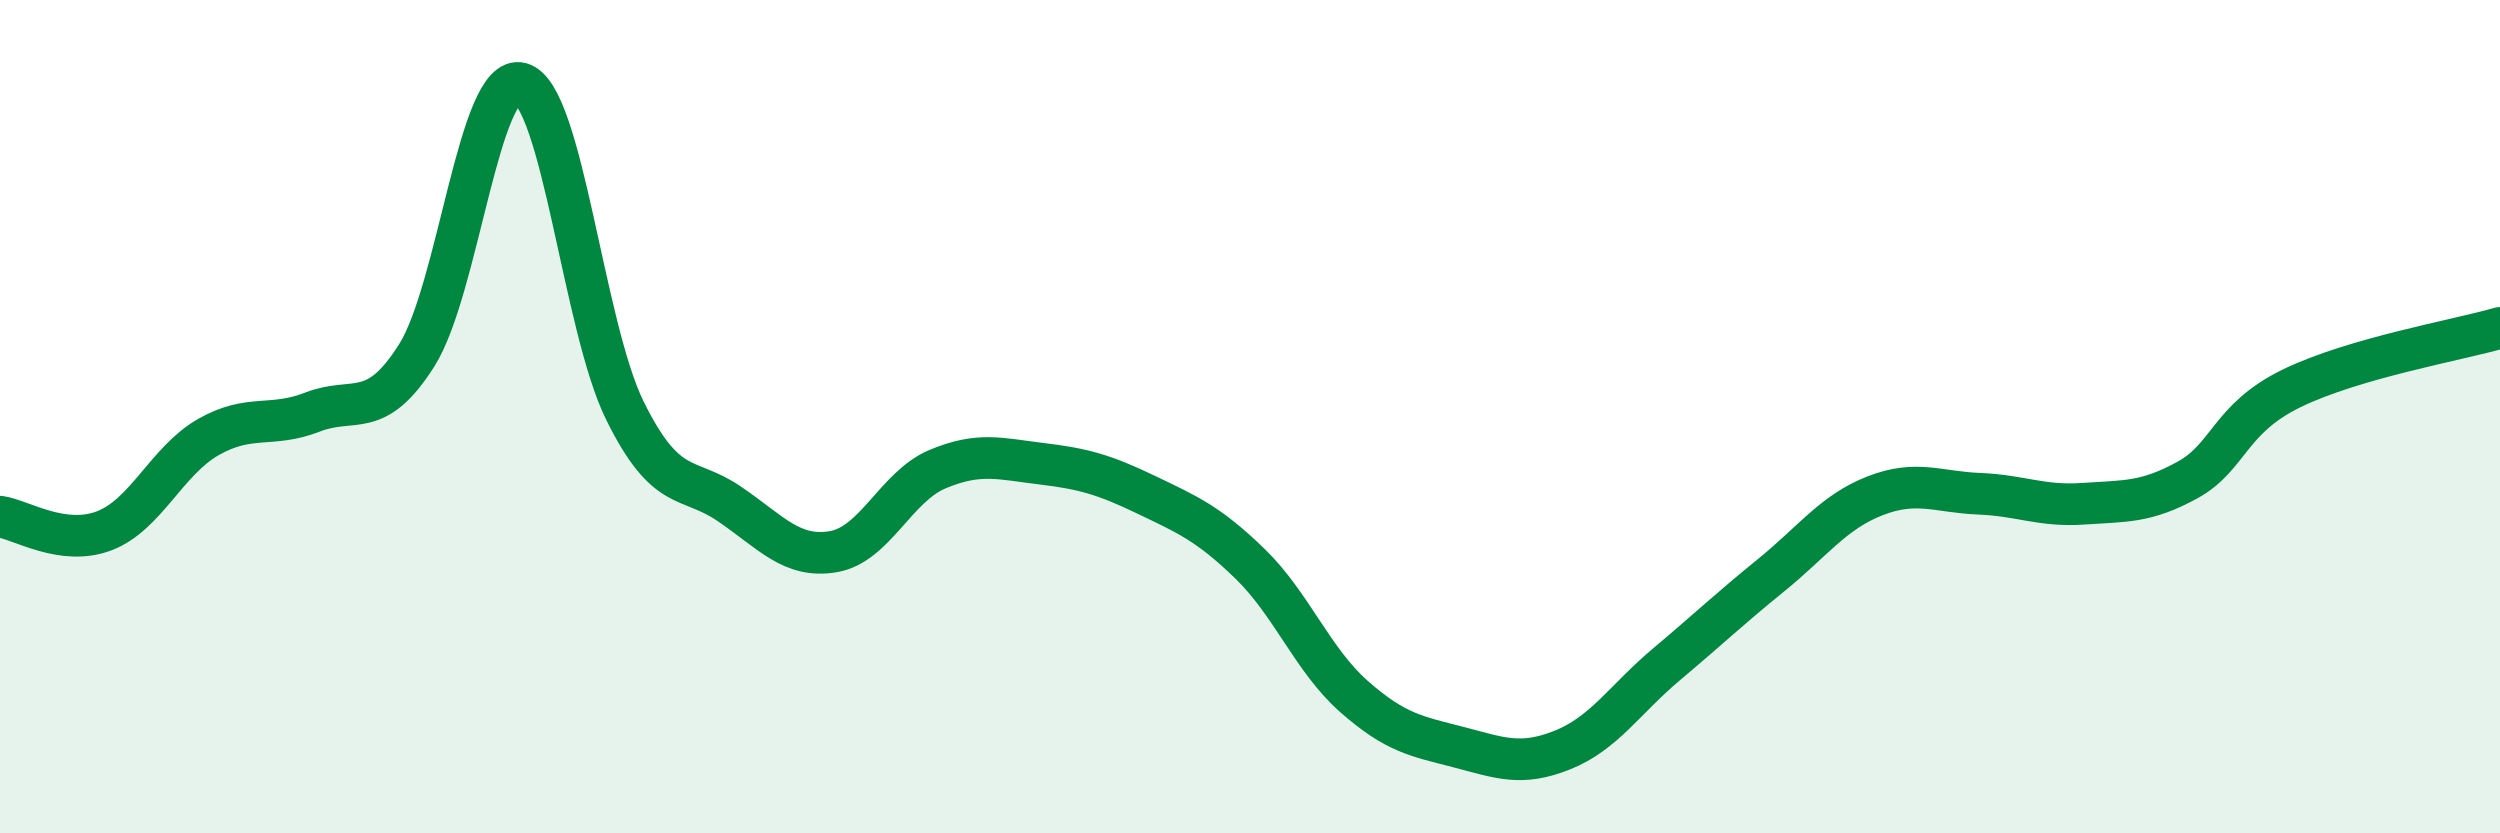
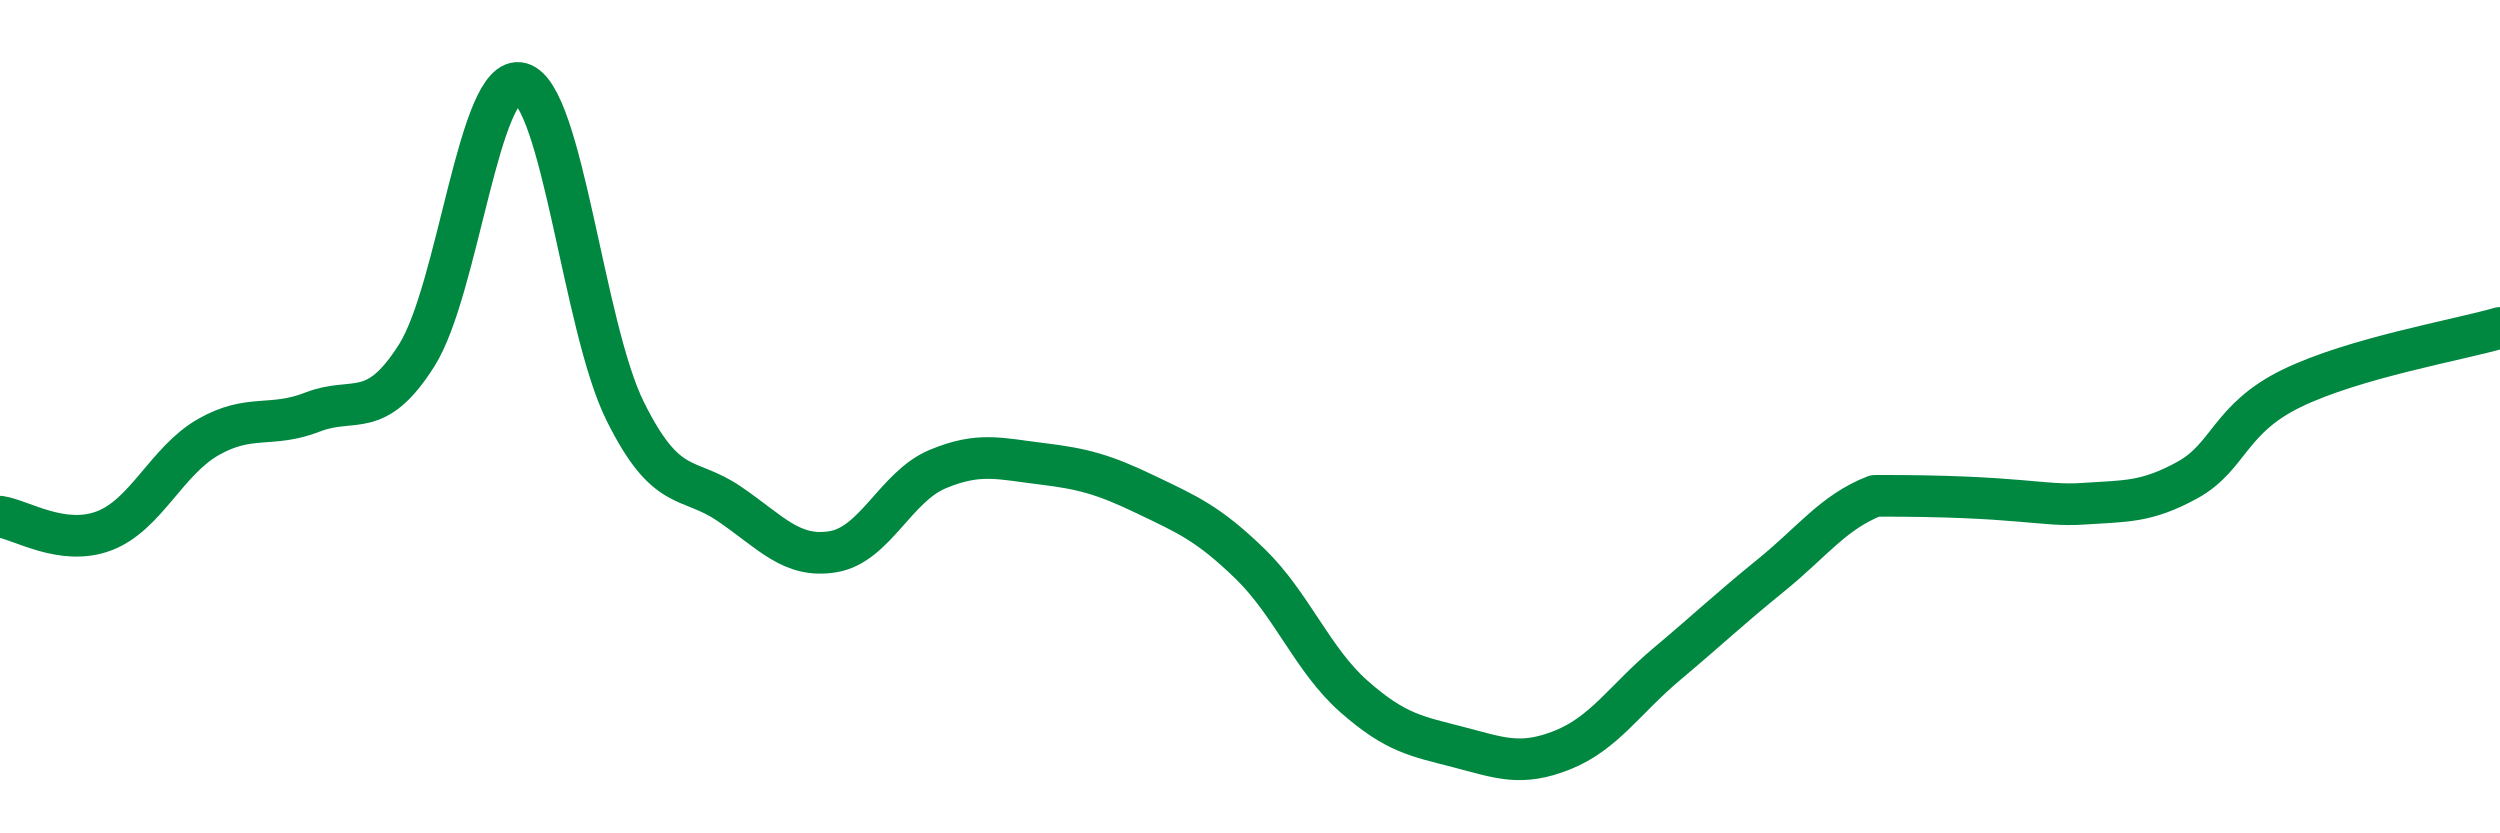
<svg xmlns="http://www.w3.org/2000/svg" width="60" height="20" viewBox="0 0 60 20">
-   <path d="M 0,12.4 C 0.5,12.47 1.5,13.12 2.5,12.74 C 3.5,12.36 4,11.06 5,10.49 C 6,9.92 6.5,10.28 7.5,9.89 C 8.5,9.5 9,10.11 10,8.53 C 11,6.95 11.5,1.73 12.5,2 C 13.5,2.27 14,7.84 15,9.86 C 16,11.88 16.5,11.41 17.5,12.09 C 18.5,12.77 19,13.41 20,13.24 C 21,13.07 21.5,11.68 22.5,11.26 C 23.5,10.84 24,11.01 25,11.13 C 26,11.25 26.5,11.39 27.5,11.87 C 28.5,12.35 29,12.56 30,13.53 C 31,14.5 31.5,15.84 32.5,16.72 C 33.5,17.6 34,17.67 35,17.93 C 36,18.19 36.5,18.4 37.5,18 C 38.5,17.6 39,16.78 40,15.94 C 41,15.1 41.5,14.62 42.5,13.81 C 43.5,13 44,12.29 45,11.9 C 46,11.51 46.5,11.81 47.5,11.85 C 48.5,11.89 49,12.16 50,12.09 C 51,12.02 51.5,12.07 52.5,11.52 C 53.5,10.97 53.5,10.05 55,9.32 C 56.5,8.59 59,8.16 60,7.87L60 20L0 20Z" fill="#008740" opacity="0.1" stroke-linecap="round" stroke-linejoin="round" />
-   <path d="M 0,12.4 C 0.5,12.47 1.5,13.12 2.5,12.74 C 3.5,12.36 4,11.06 5,10.49 C 6,9.92 6.5,10.28 7.5,9.89 C 8.5,9.5 9,10.11 10,8.53 C 11,6.95 11.5,1.73 12.5,2 C 13.5,2.27 14,7.84 15,9.86 C 16,11.88 16.5,11.41 17.5,12.09 C 18.5,12.77 19,13.41 20,13.24 C 21,13.07 21.5,11.68 22.5,11.26 C 23.5,10.84 24,11.01 25,11.13 C 26,11.25 26.5,11.39 27.5,11.87 C 28.5,12.35 29,12.56 30,13.53 C 31,14.5 31.5,15.84 32.5,16.72 C 33.5,17.6 34,17.67 35,17.93 C 36,18.19 36.5,18.4 37.5,18 C 38.5,17.6 39,16.78 40,15.94 C 41,15.1 41.5,14.62 42.5,13.81 C 43.5,13 44,12.29 45,11.9 C 46,11.51 46.5,11.81 47.5,11.85 C 48.5,11.89 49,12.16 50,12.09 C 51,12.02 51.5,12.07 52.5,11.52 C 53.5,10.97 53.5,10.05 55,9.32 C 56.5,8.59 59,8.16 60,7.87" stroke="#008740" stroke-width="1" fill="none" stroke-linecap="round" stroke-linejoin="round" />
+   <path d="M 0,12.4 C 0.5,12.47 1.5,13.12 2.5,12.74 C 3.5,12.36 4,11.06 5,10.49 C 6,9.92 6.5,10.28 7.5,9.89 C 8.5,9.5 9,10.11 10,8.53 C 11,6.95 11.5,1.73 12.5,2 C 13.5,2.27 14,7.84 15,9.86 C 16,11.88 16.5,11.41 17.5,12.09 C 18.5,12.77 19,13.41 20,13.24 C 21,13.07 21.5,11.68 22.5,11.26 C 23.5,10.84 24,11.01 25,11.13 C 26,11.25 26.5,11.39 27.5,11.87 C 28.5,12.35 29,12.56 30,13.53 C 31,14.5 31.5,15.84 32.5,16.72 C 33.5,17.6 34,17.67 35,17.93 C 36,18.19 36.5,18.4 37.5,18 C 38.5,17.6 39,16.78 40,15.94 C 41,15.1 41.5,14.62 42.5,13.81 C 43.5,13 44,12.29 45,11.9 C 48.5,11.89 49,12.16 50,12.09 C 51,12.02 51.5,12.07 52.5,11.52 C 53.5,10.97 53.5,10.05 55,9.32 C 56.5,8.59 59,8.16 60,7.87" stroke="#008740" stroke-width="1" fill="none" stroke-linecap="round" stroke-linejoin="round" />
</svg>